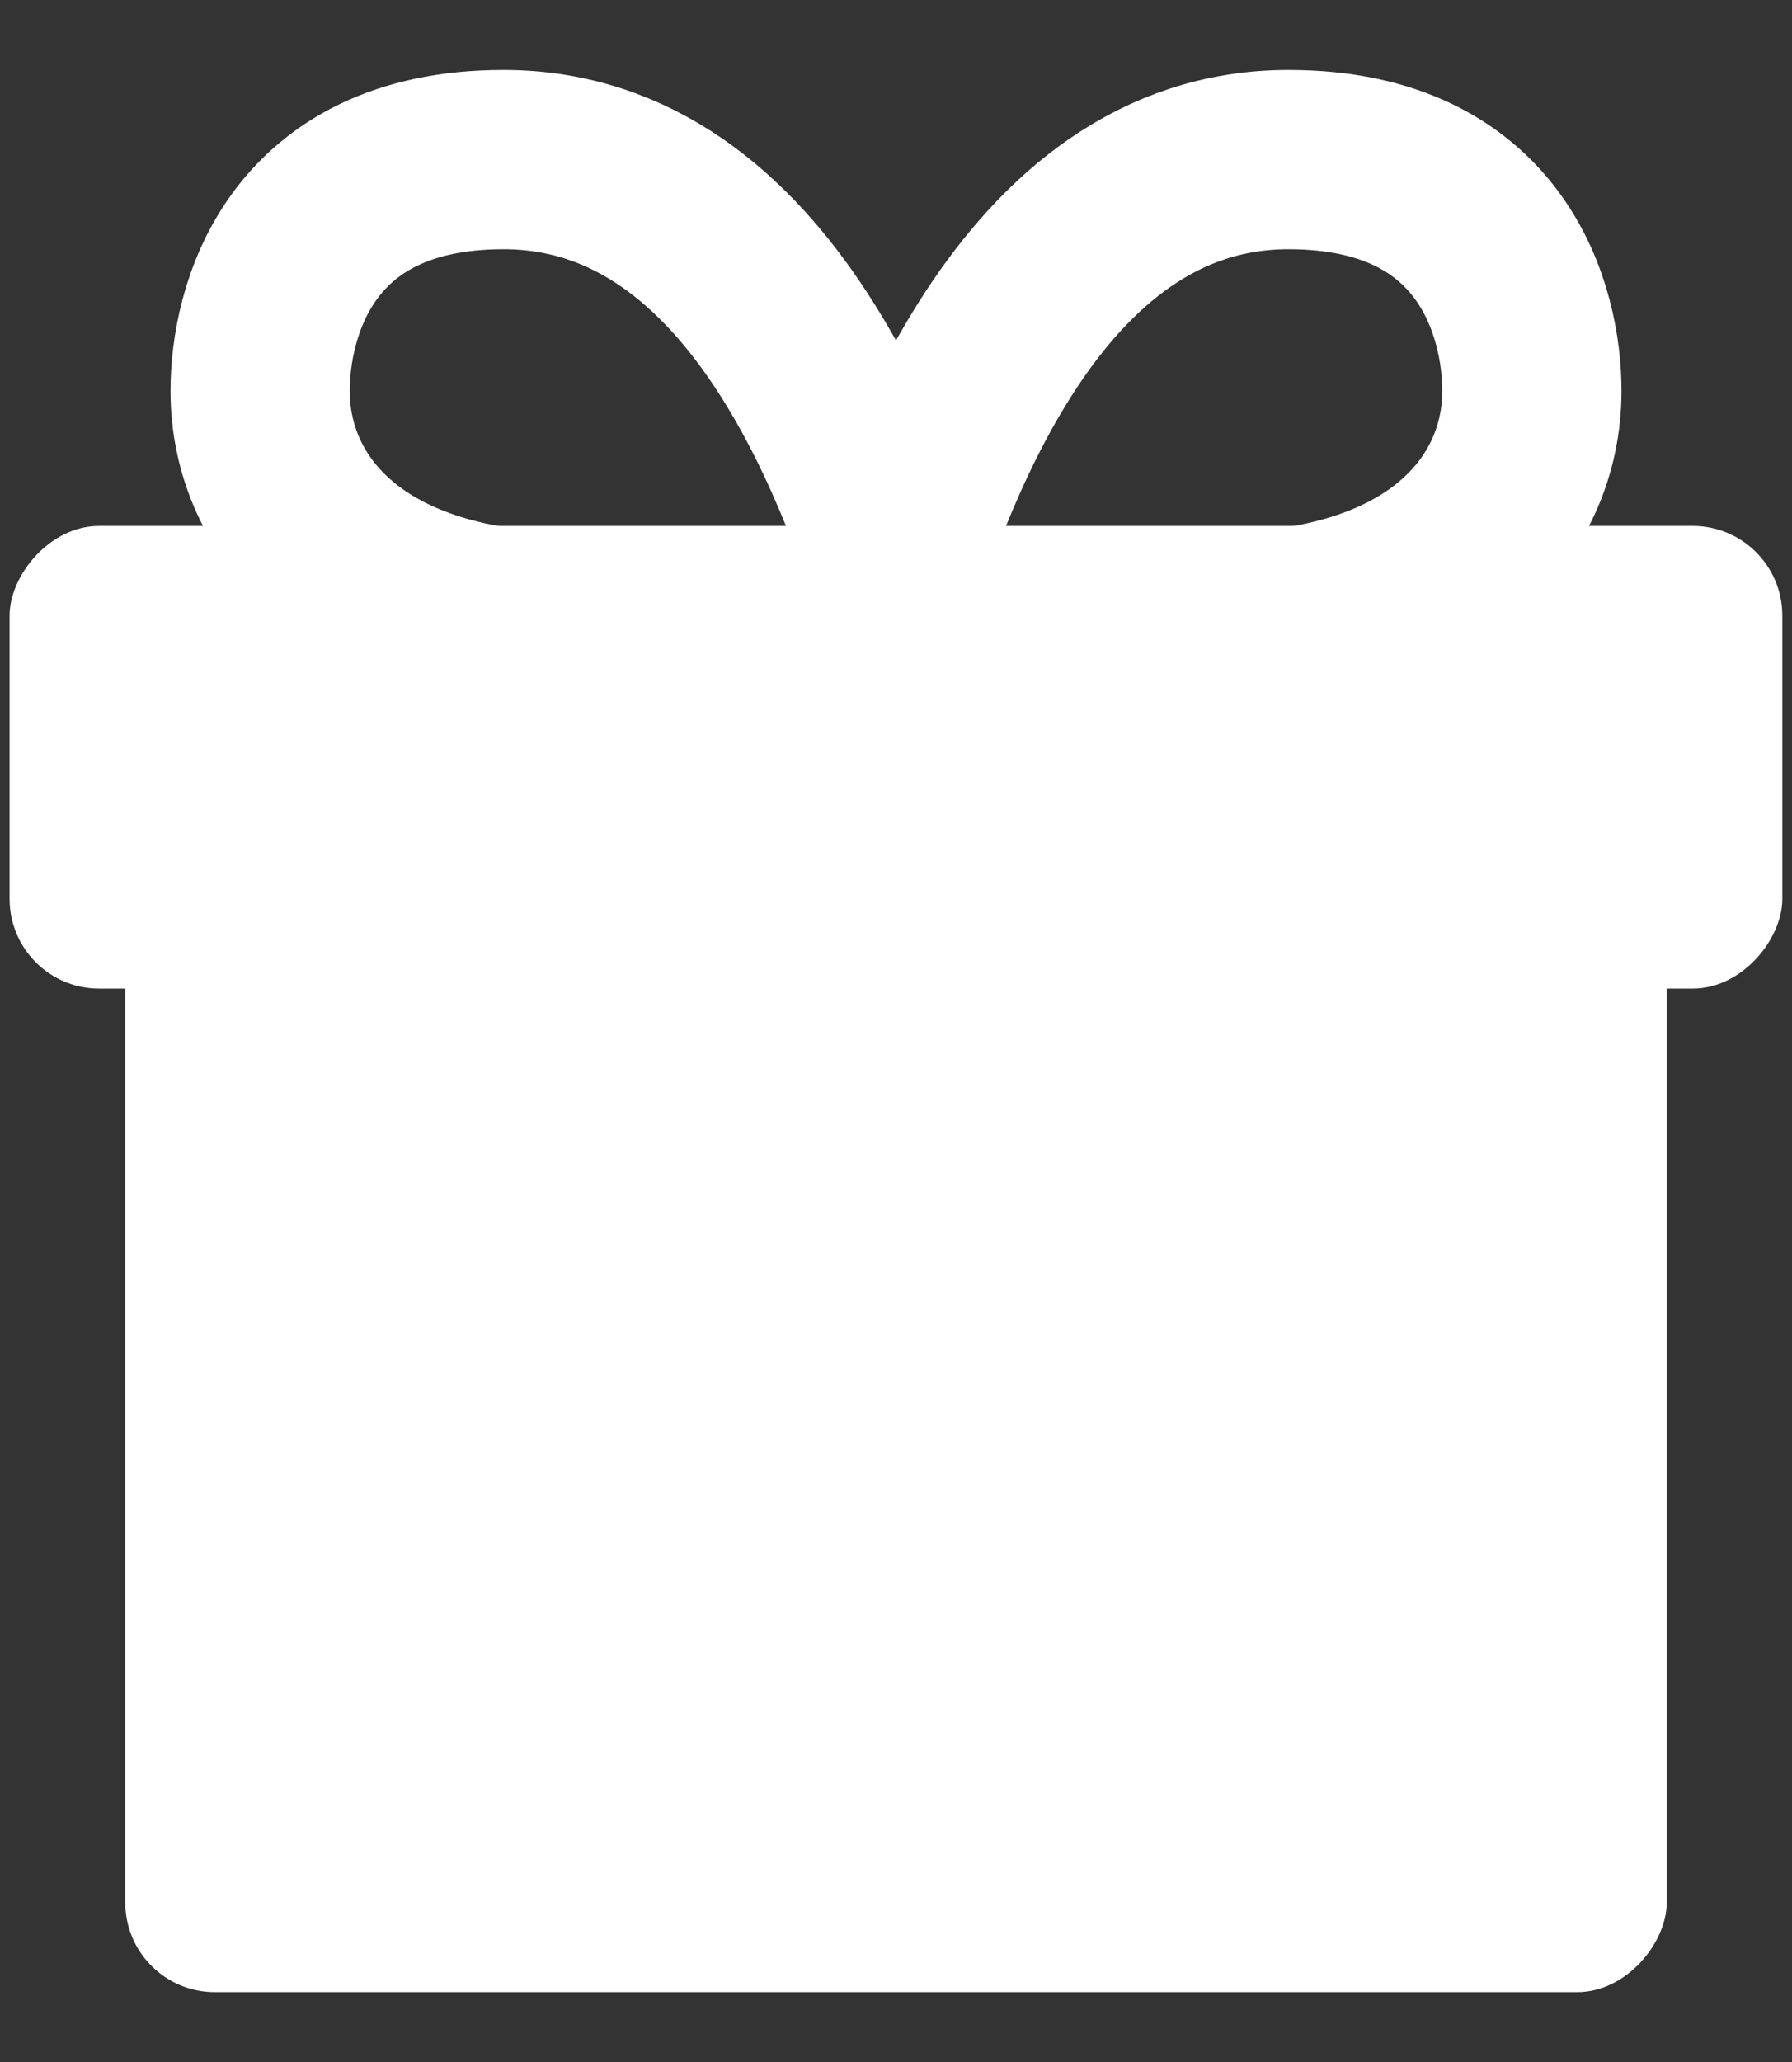
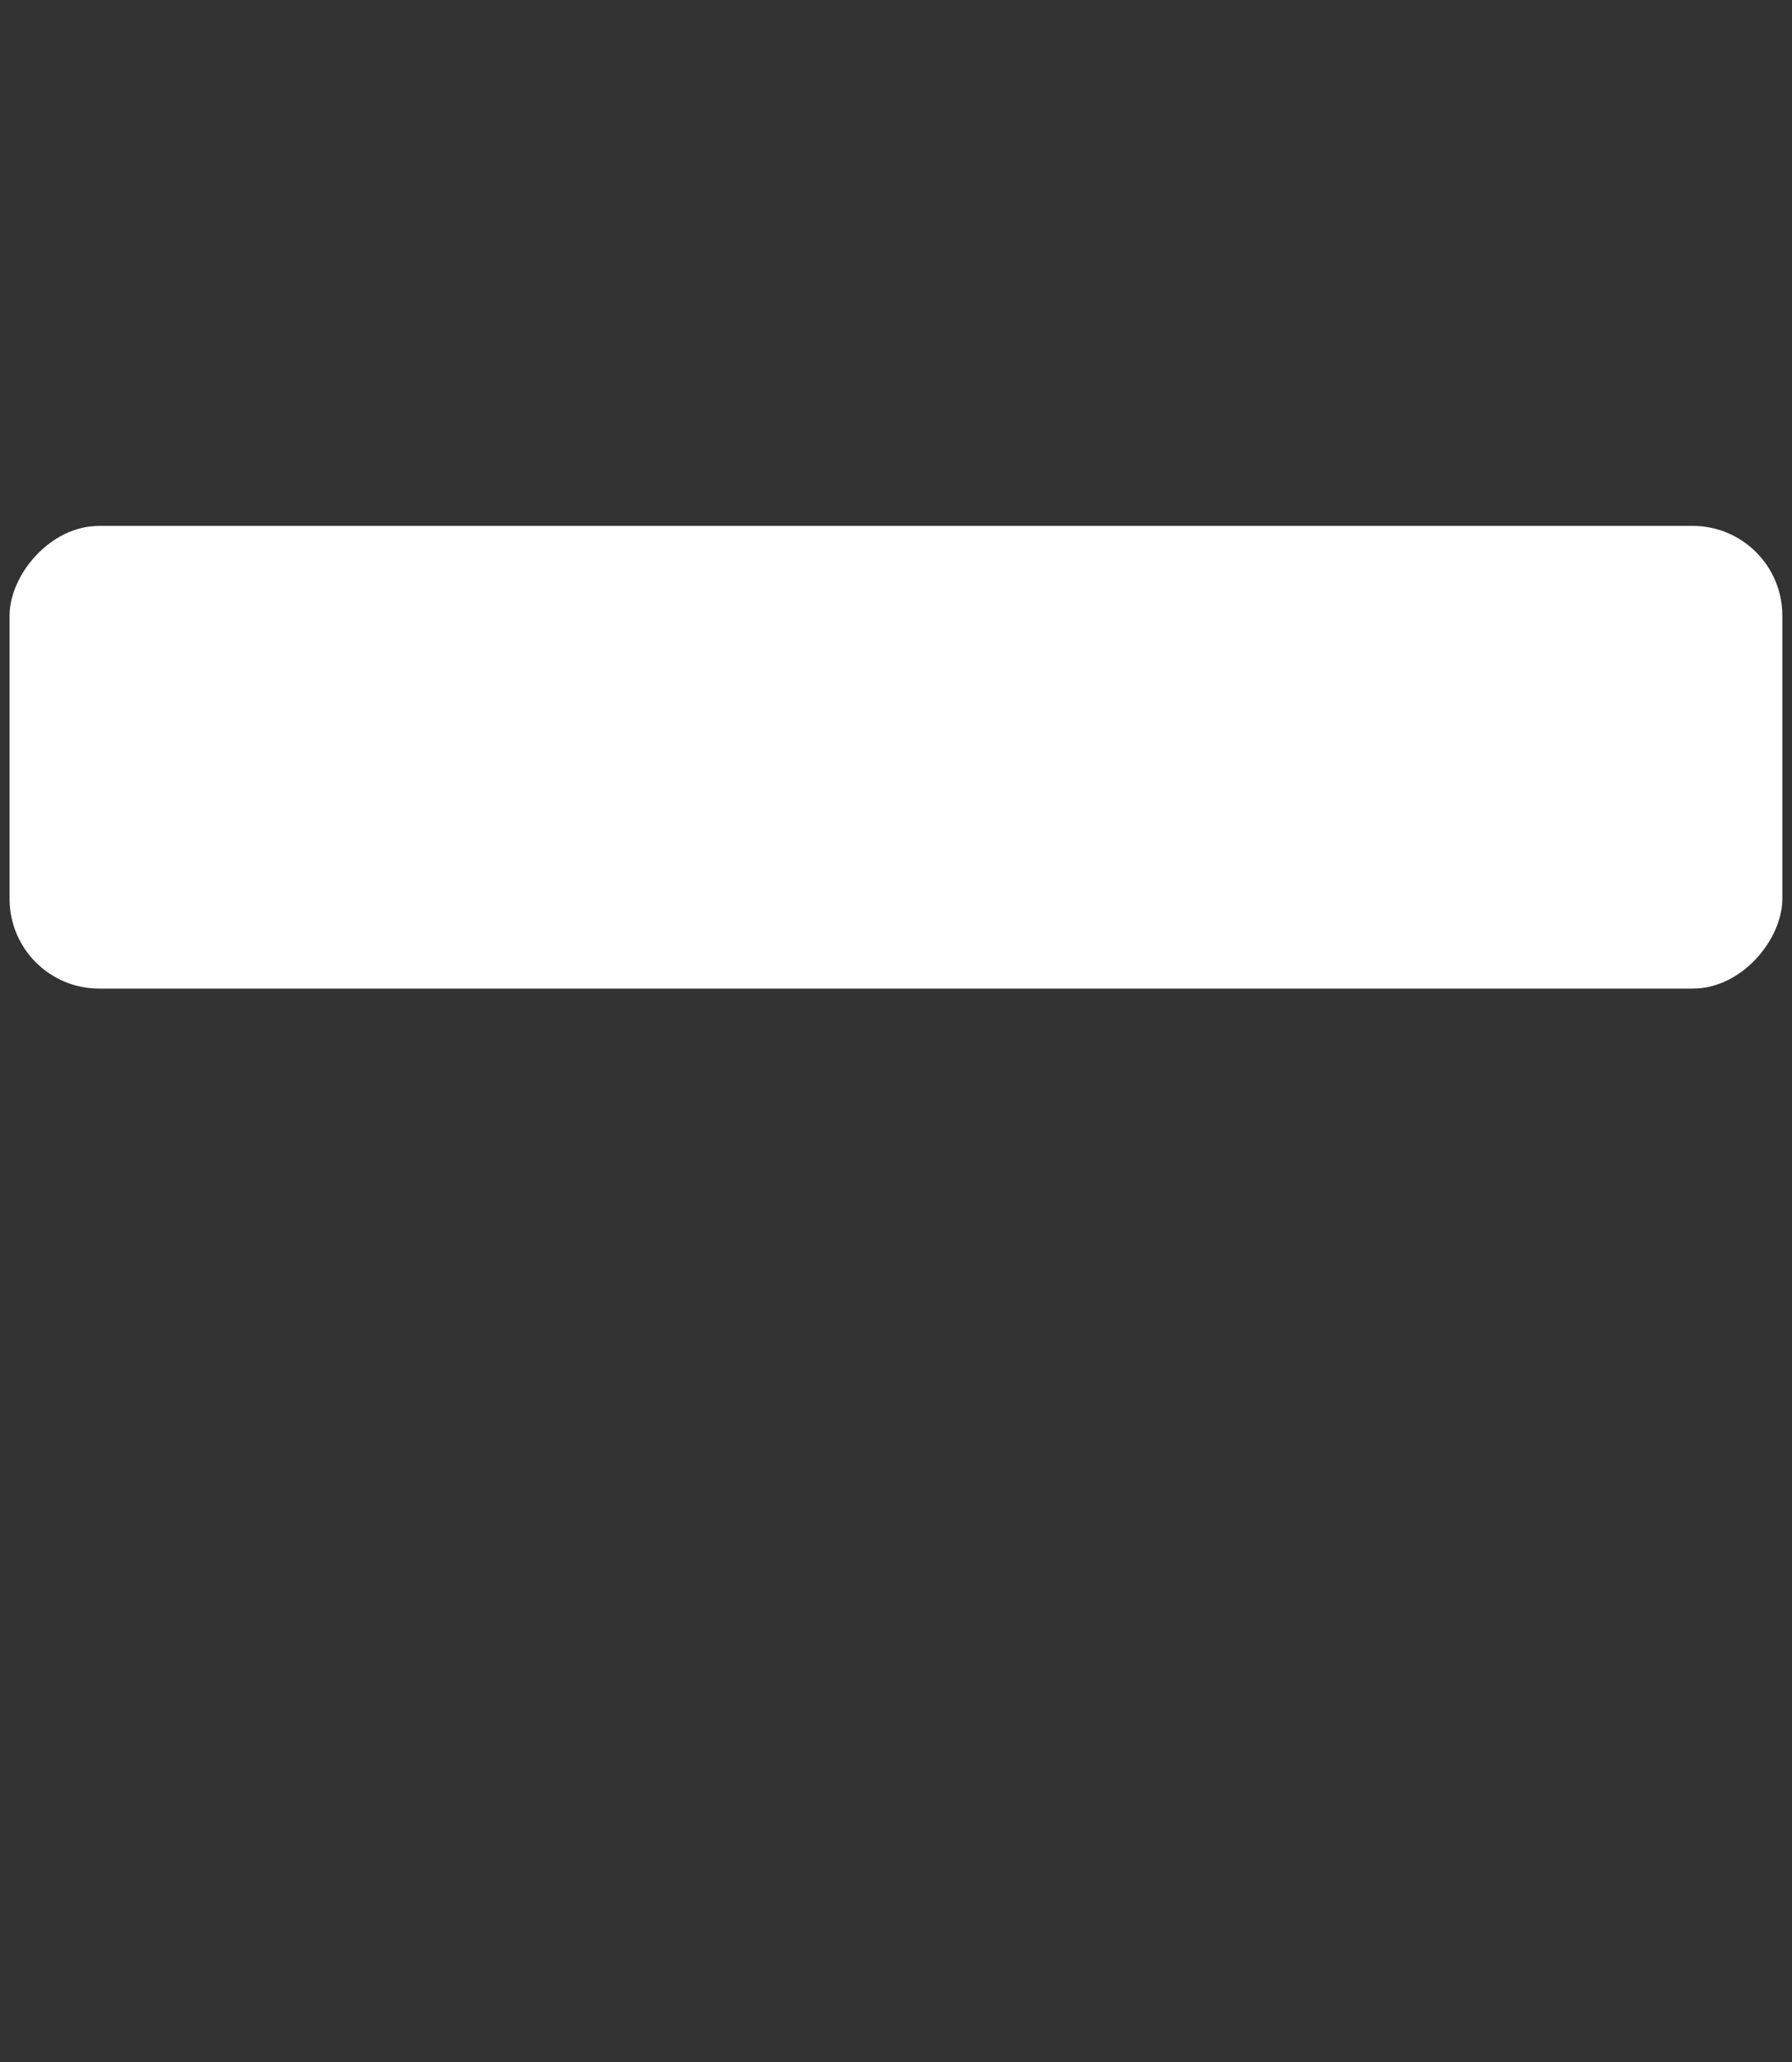
<svg xmlns="http://www.w3.org/2000/svg" width="20" height="23" viewBox="0 0 20 23" fill="none">
  <rect x="0" y="0" width="20" height="23" fill="#333333" stroke="none" />
-   <rect width="17.204" height="14.194" rx="1" transform="matrix(-1 0 0 1 18.602 8.027)" fill="white" />
  <rect width="19.785" height="5.161" rx="1" transform="matrix(-1 0 0 1 19.892 5.866)" fill="white" />
-   <path d="M5.619 1.78C8.544 1.78 9.728 5.436 10.215 6.941H6.455C3.948 6.941 2.903 5.651 2.903 4.36C2.903 3.5 3.321 1.78 5.619 1.78Z" stroke="white" stroke-width="2" />
-   <path d="M14.381 1.78C11.456 1.78 10.272 5.436 9.785 6.941H13.545C16.052 6.941 17.097 5.651 17.097 4.36C17.097 3.5 16.679 1.78 14.381 1.78Z" stroke="white" stroke-width="2" />
</svg>